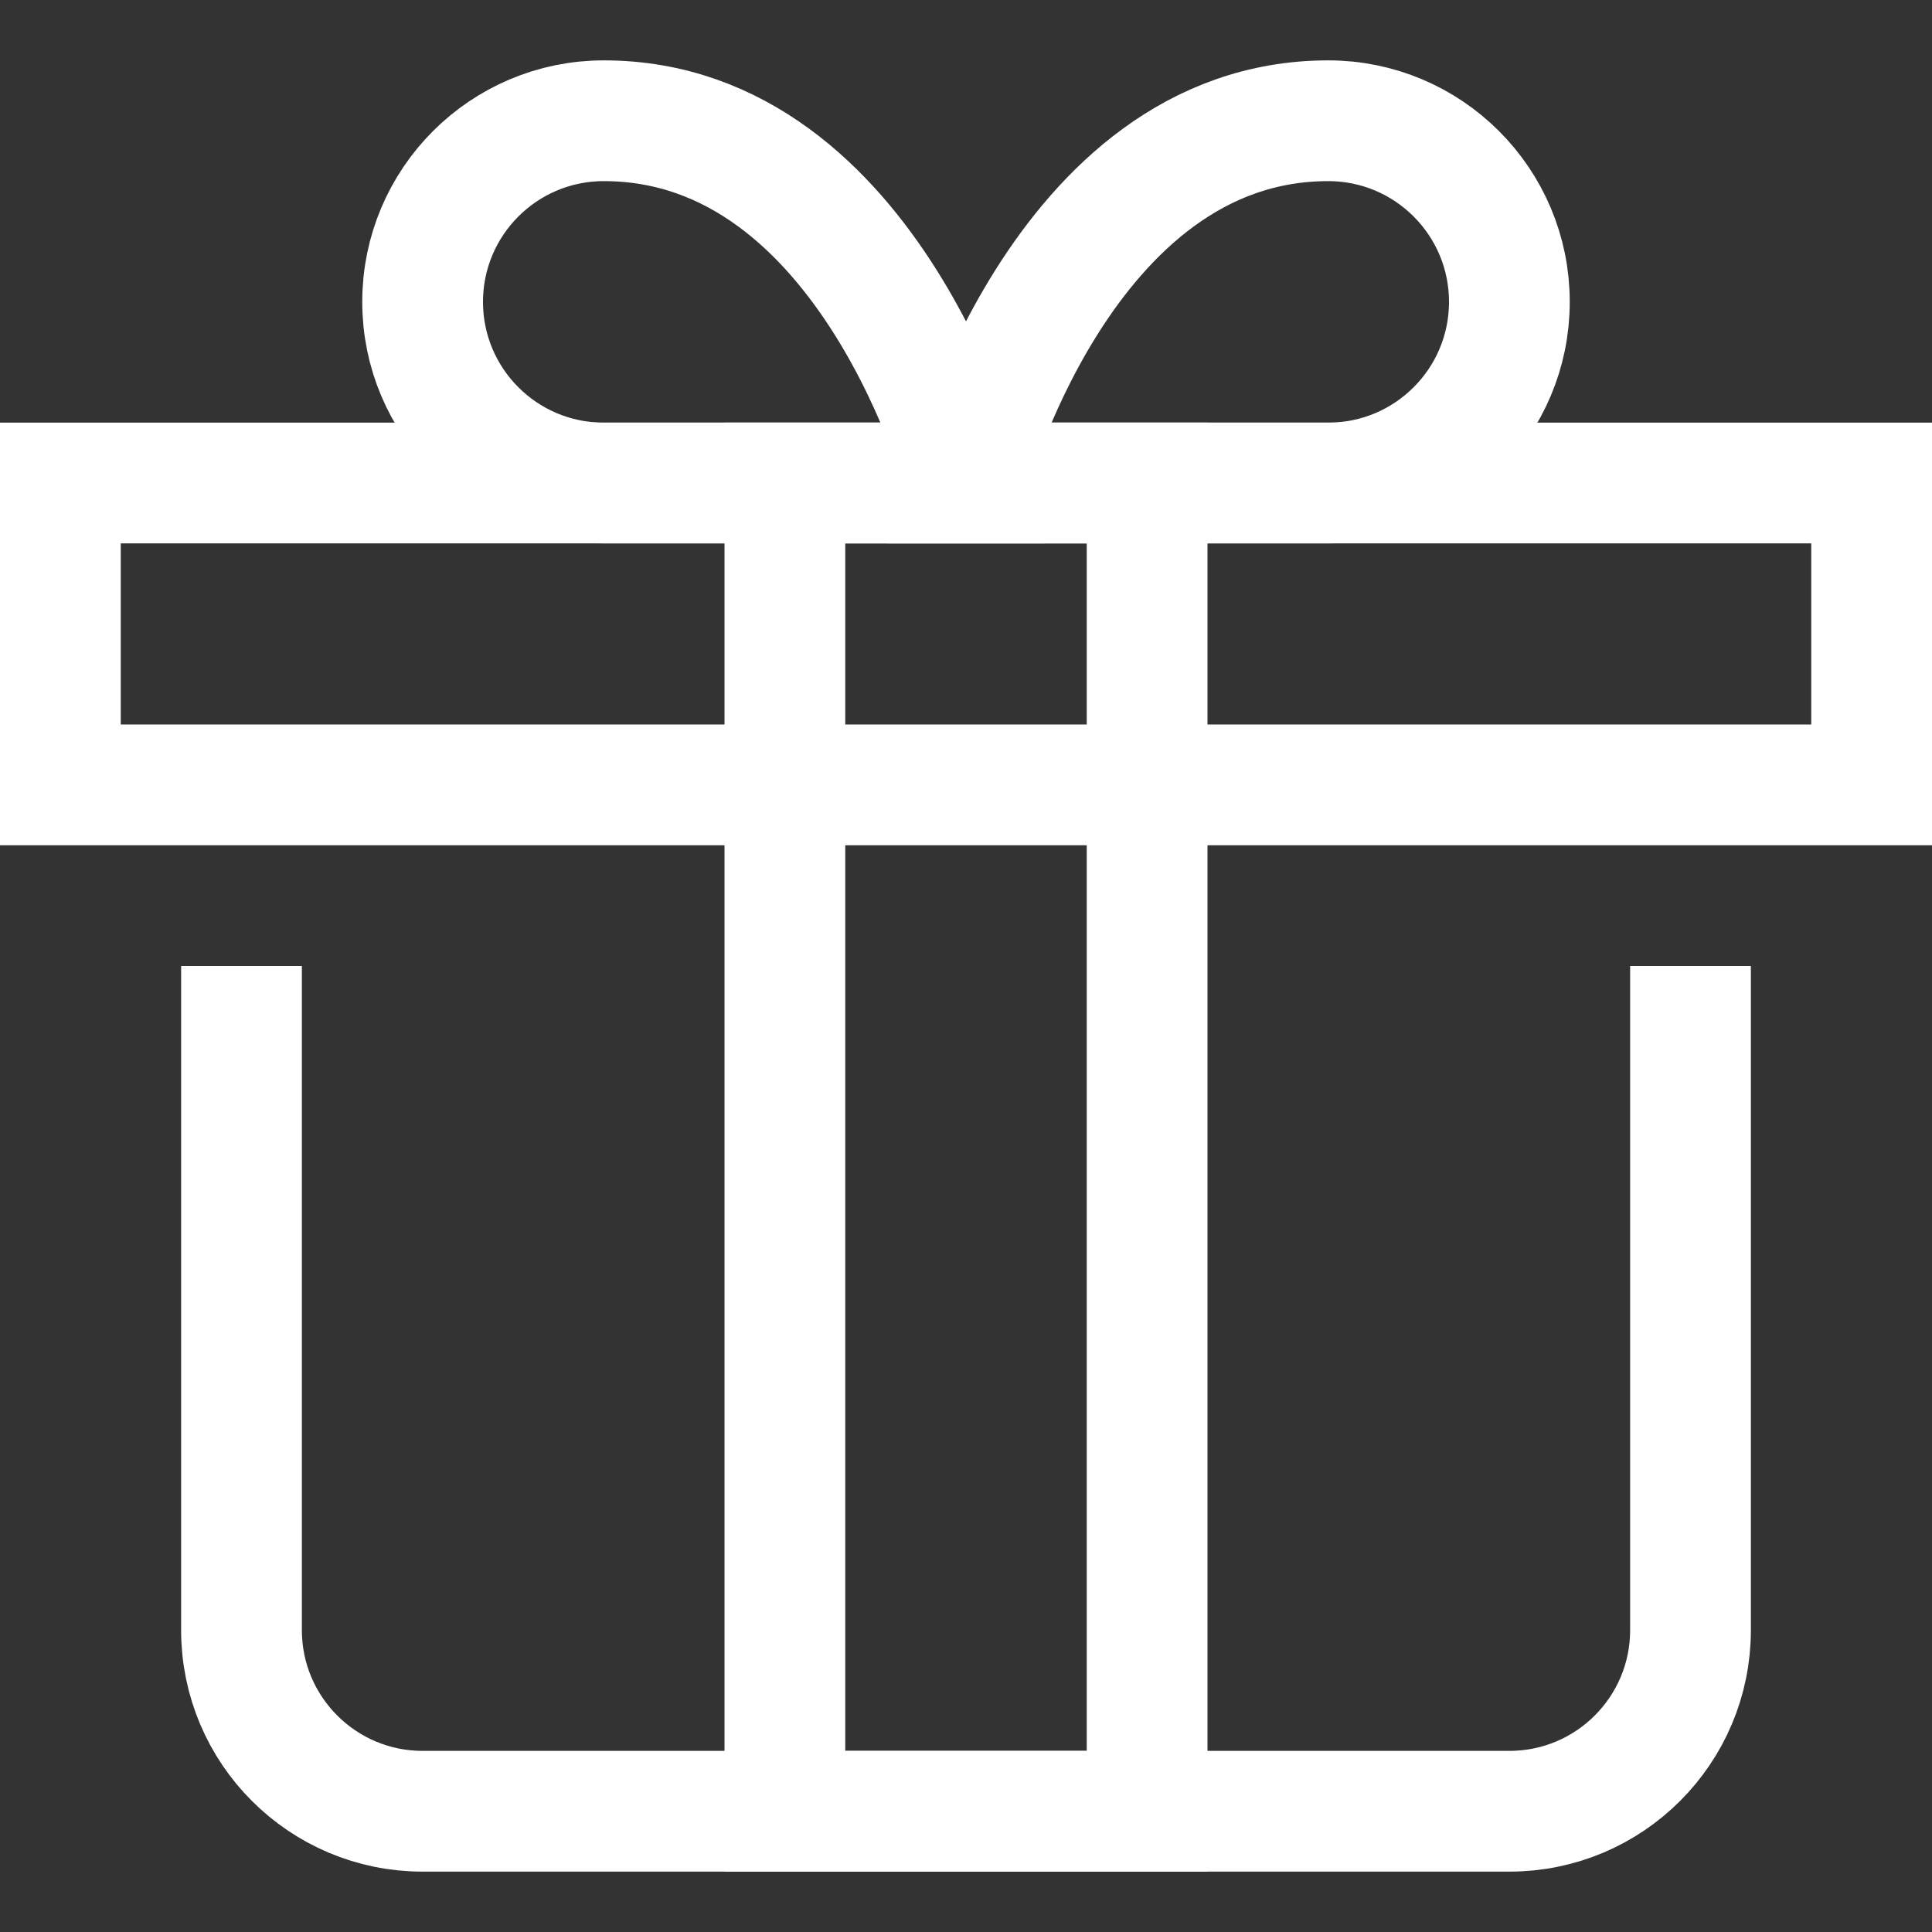
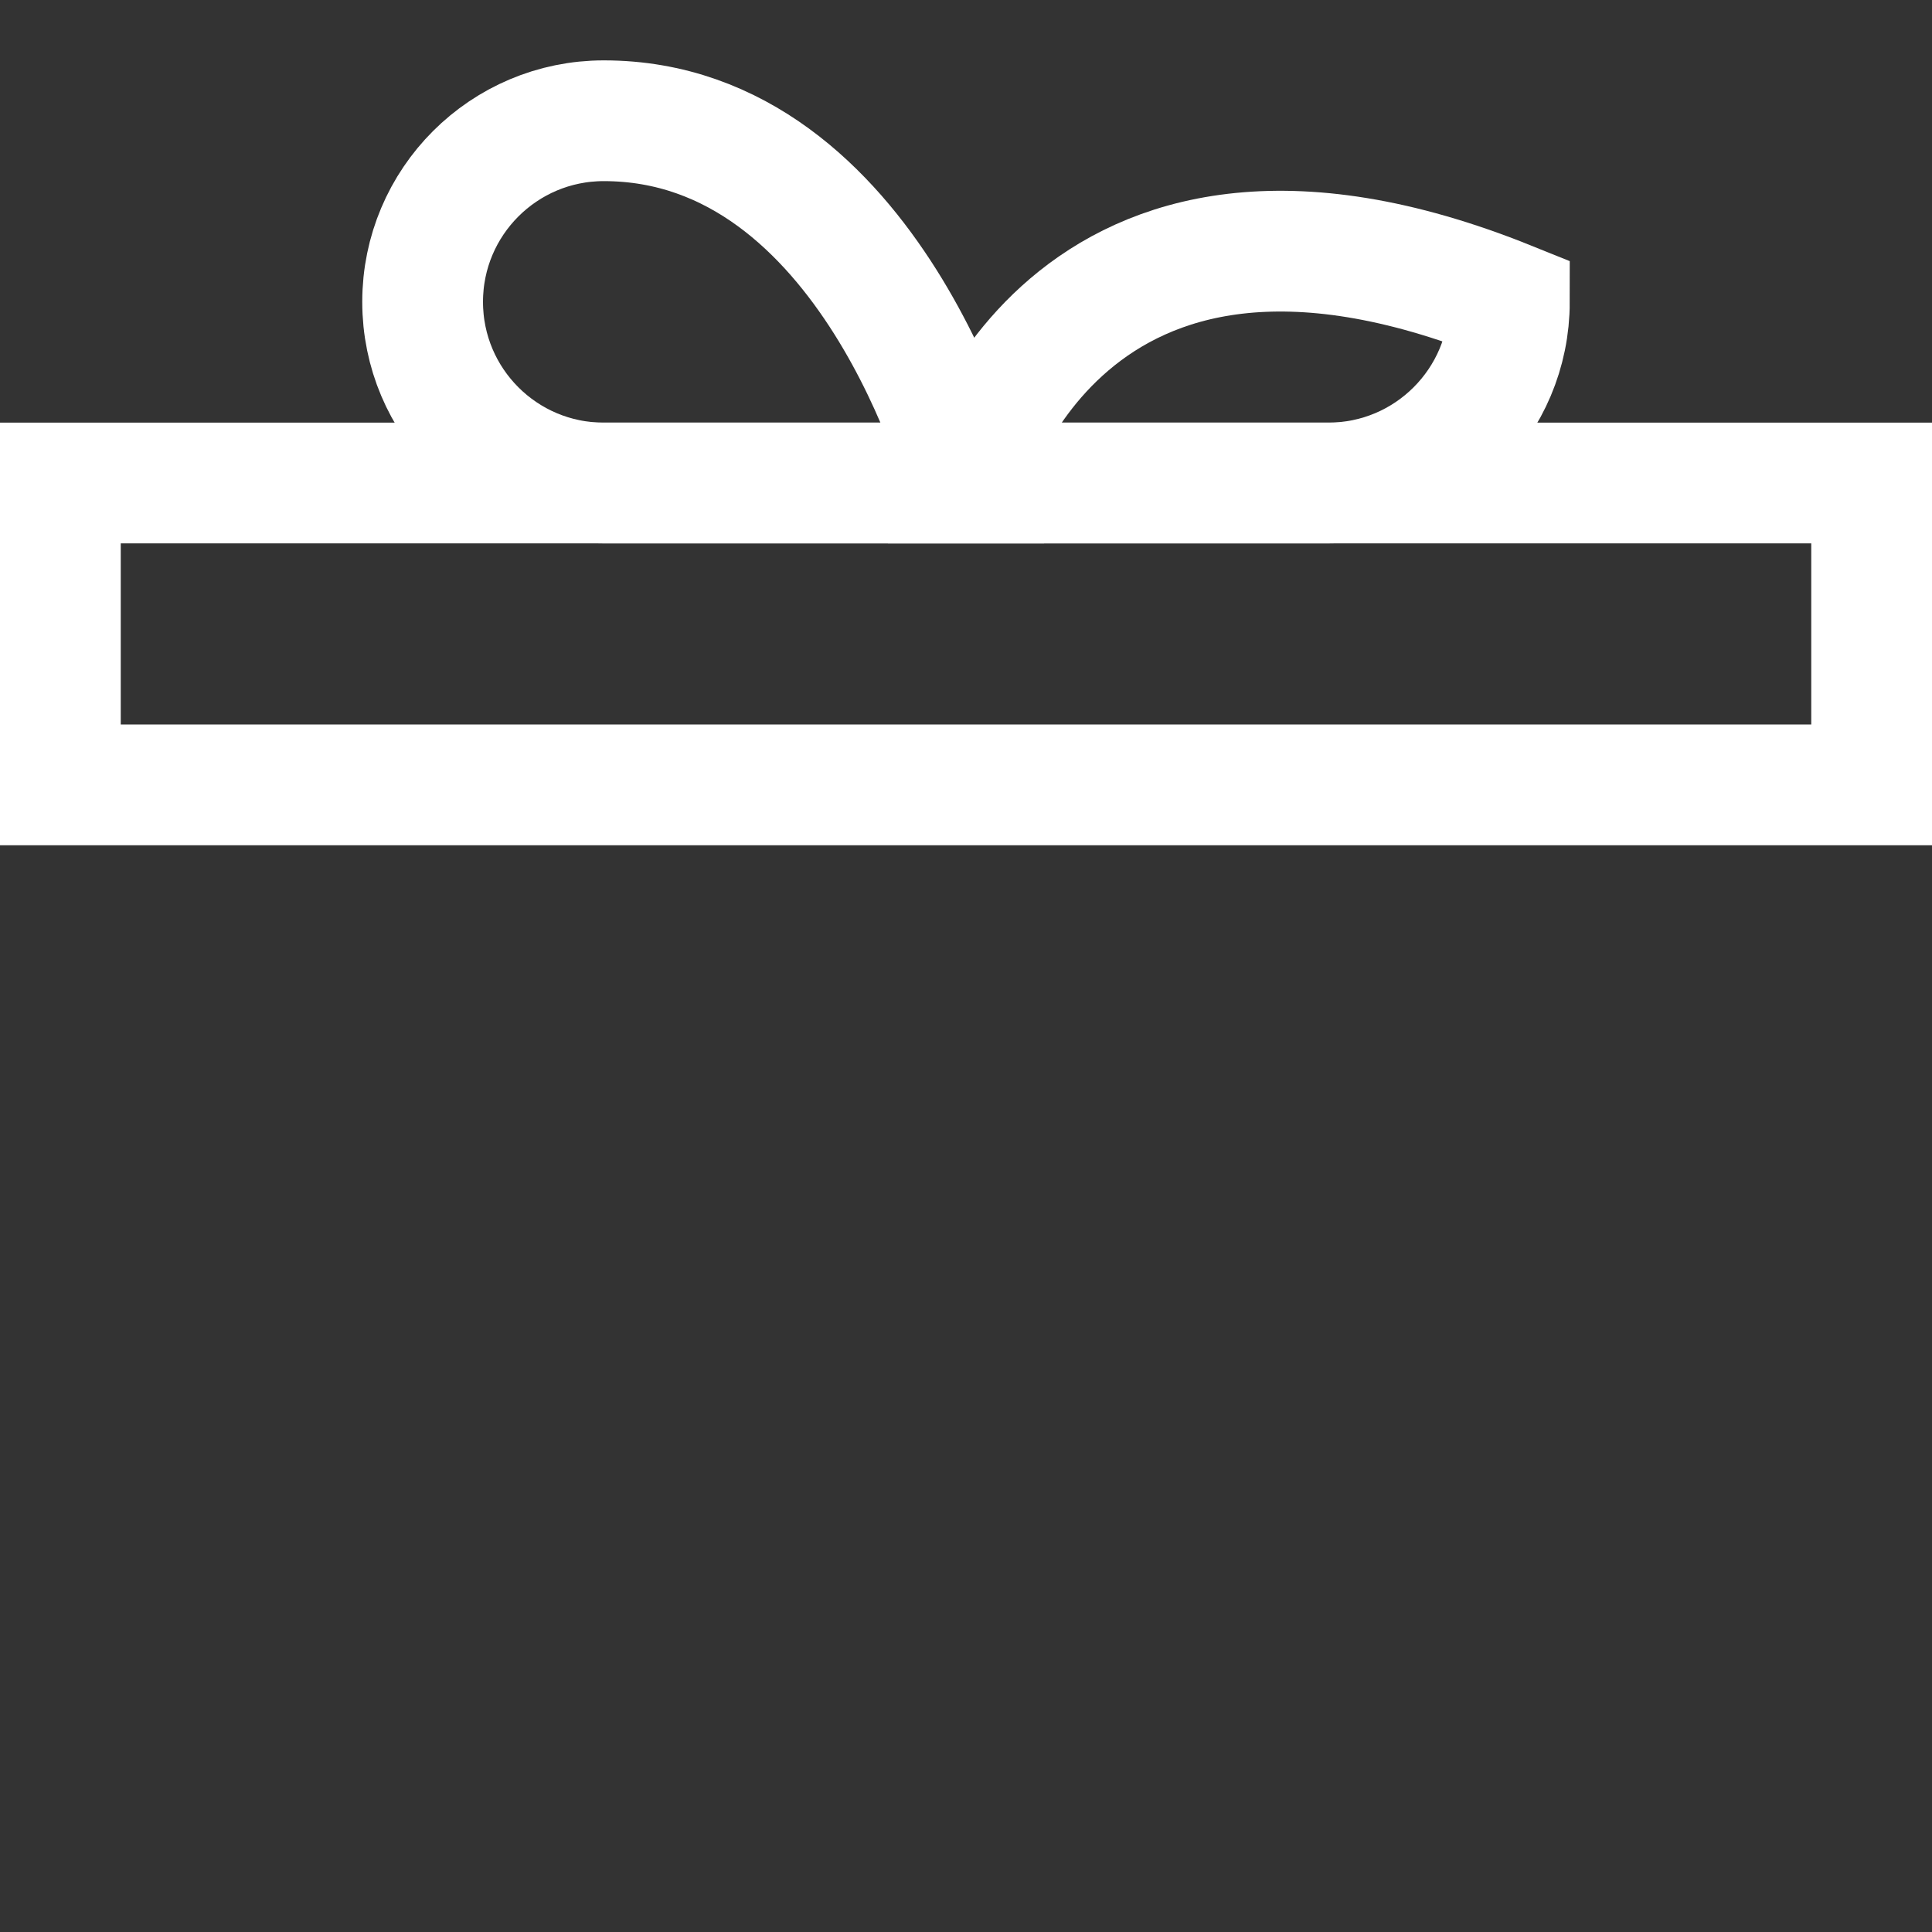
<svg xmlns="http://www.w3.org/2000/svg" width="32" height="32" viewBox="0 0 32 32" fill="none">
  <rect x="0" y="0" width="32" height="32" fill="#333333" stroke="none" />
-   <path d="M28 17V27C28 28.657 26.657 30 25 30H7C5.343 30 4 28.657 4 27V17" stroke="white" stroke-width="2" stroke-linecap="square" />
  <rect x="1" y="8" width="30" height="5" stroke="white" stroke-width="2" stroke-linecap="square" />
  <path fill-rule="evenodd" clip-rule="evenodd" d="M7 5C7 3.343 8.343 2 10 2C14.438 2 16 8 16 8H10C8.343 8 7 6.657 7 5Z" stroke="white" stroke-width="2" stroke-linecap="square" />
-   <path fill-rule="evenodd" clip-rule="evenodd" d="M25 5C25 3.343 23.657 2 22 2C17.562 2 16 8 16 8H22C23.657 8 25 6.657 25 5V5Z" stroke="white" stroke-width="2" stroke-linecap="square" />
-   <rect x="13" y="8" width="6" height="22" stroke="white" stroke-width="2" stroke-linecap="square" />
+   <path fill-rule="evenodd" clip-rule="evenodd" d="M25 5C17.562 2 16 8 16 8H22C23.657 8 25 6.657 25 5V5Z" stroke="white" stroke-width="2" stroke-linecap="square" />
</svg>